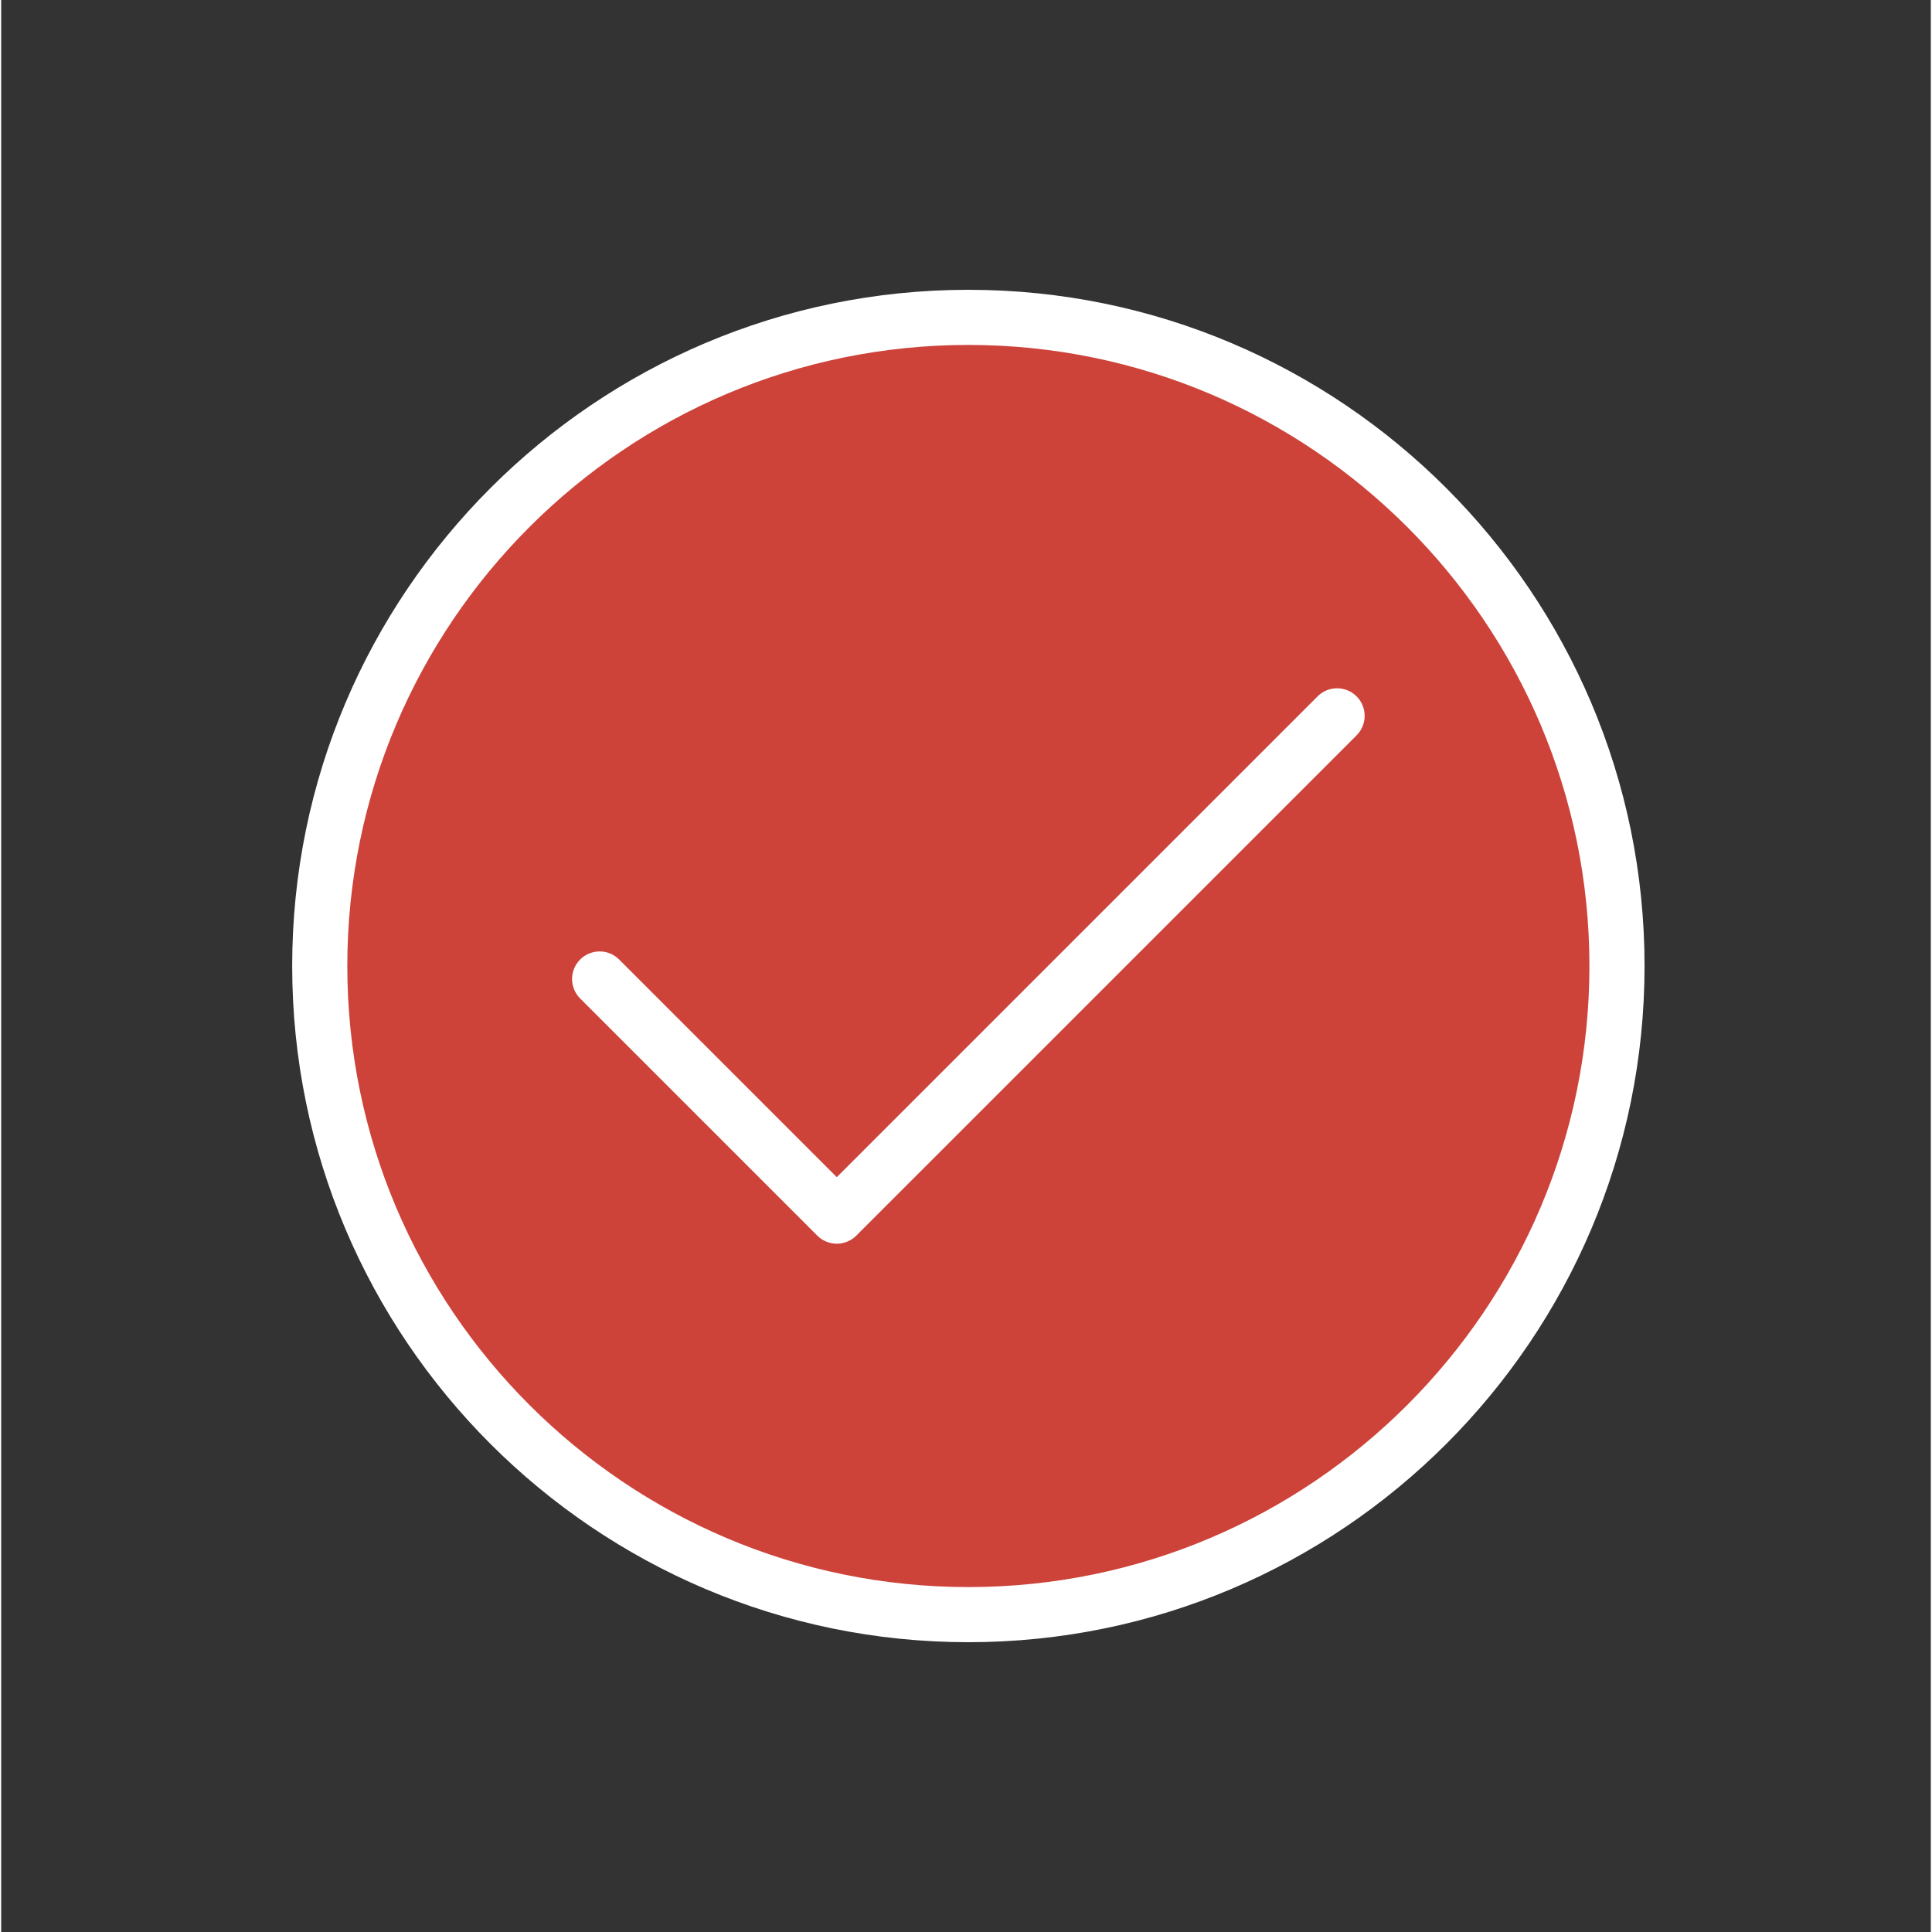
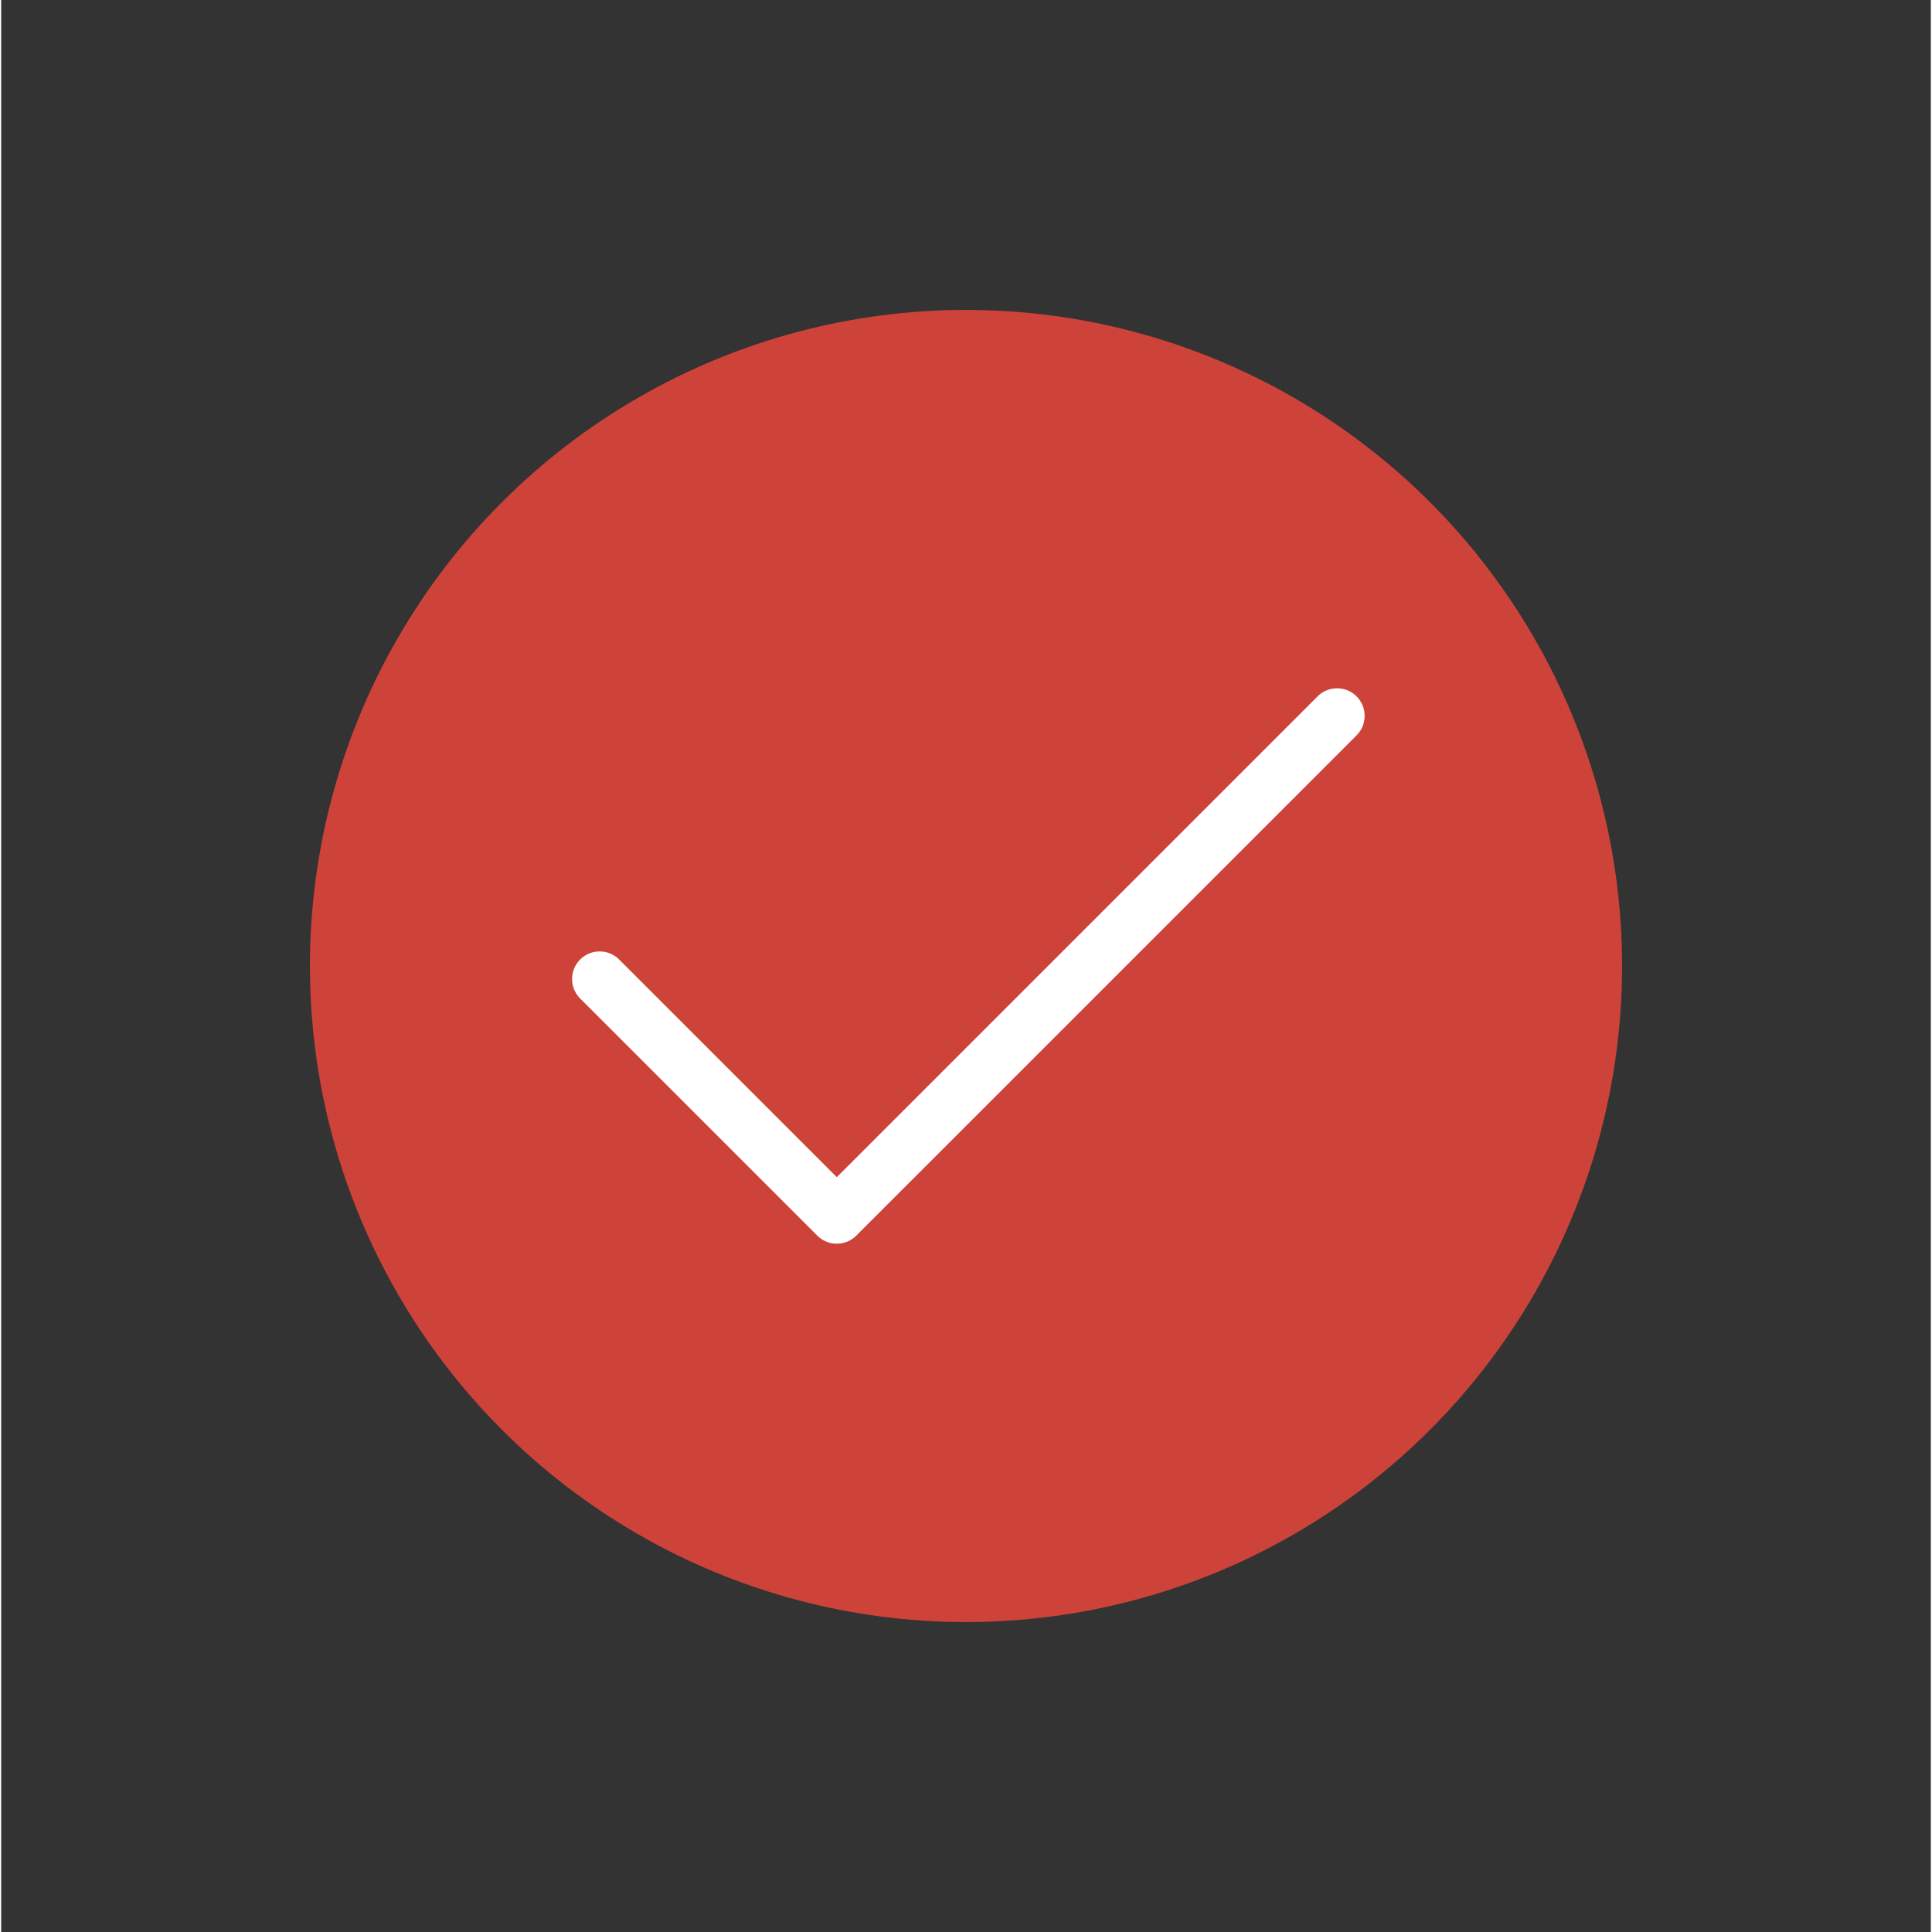
<svg xmlns="http://www.w3.org/2000/svg" width="512" height="512" x="0" y="0" viewBox="0 0 448 448.554" style="enable-background:new 0 0 512 512" xml:space="preserve" class="">
  <rect x="0" y="0" width="448" height="448.554" fill="#333333" stroke="none" />
  <circle r="224" cx="224" cy="224.277" fill="#cd433a" shape="circle" transform="matrix(0.68,0,0,0.68,71.68,71.769)" />
  <g transform="matrix(0.7,0,0,0.7,67.365,67.283)">
-     <path d="m224.551 0c-123.668 0-224.273 100.605-224.273 224.277 0 123.668 100.605 224.277 224.273 224.277 123.664 0 224.27-100.609 224.27-224.277 0-123.672-100.605-224.277-224.27-224.277zm0 430.27c-113.582 0-205.988-92.414-205.988-205.992 0-113.582 92.406-205.992 205.988-205.992 113.578 0 205.984 92.41 205.984 205.992 0 113.578-92.406 205.992-205.984 205.992zm0 0" fill="#ffffff" data-original="#000000" style="" class="" />
    <path d="m340.379 134.848-159.469 159.465-72.191-72.188c-3.57-3.57-9.355-3.57-12.93 0-3.57 3.57-3.57 9.355 0 12.93l78.656 78.652c1.785 1.785 4.125 2.676 6.465 2.676s4.68-.891 6.465-2.676l165.934-165.93c3.57-3.57 3.57-9.359 0-12.93-3.57-3.57-9.359-3.57-12.93 0zm0 0" fill="#ffffff" data-original="#000000" style="" class="" />
  </g>
</svg>